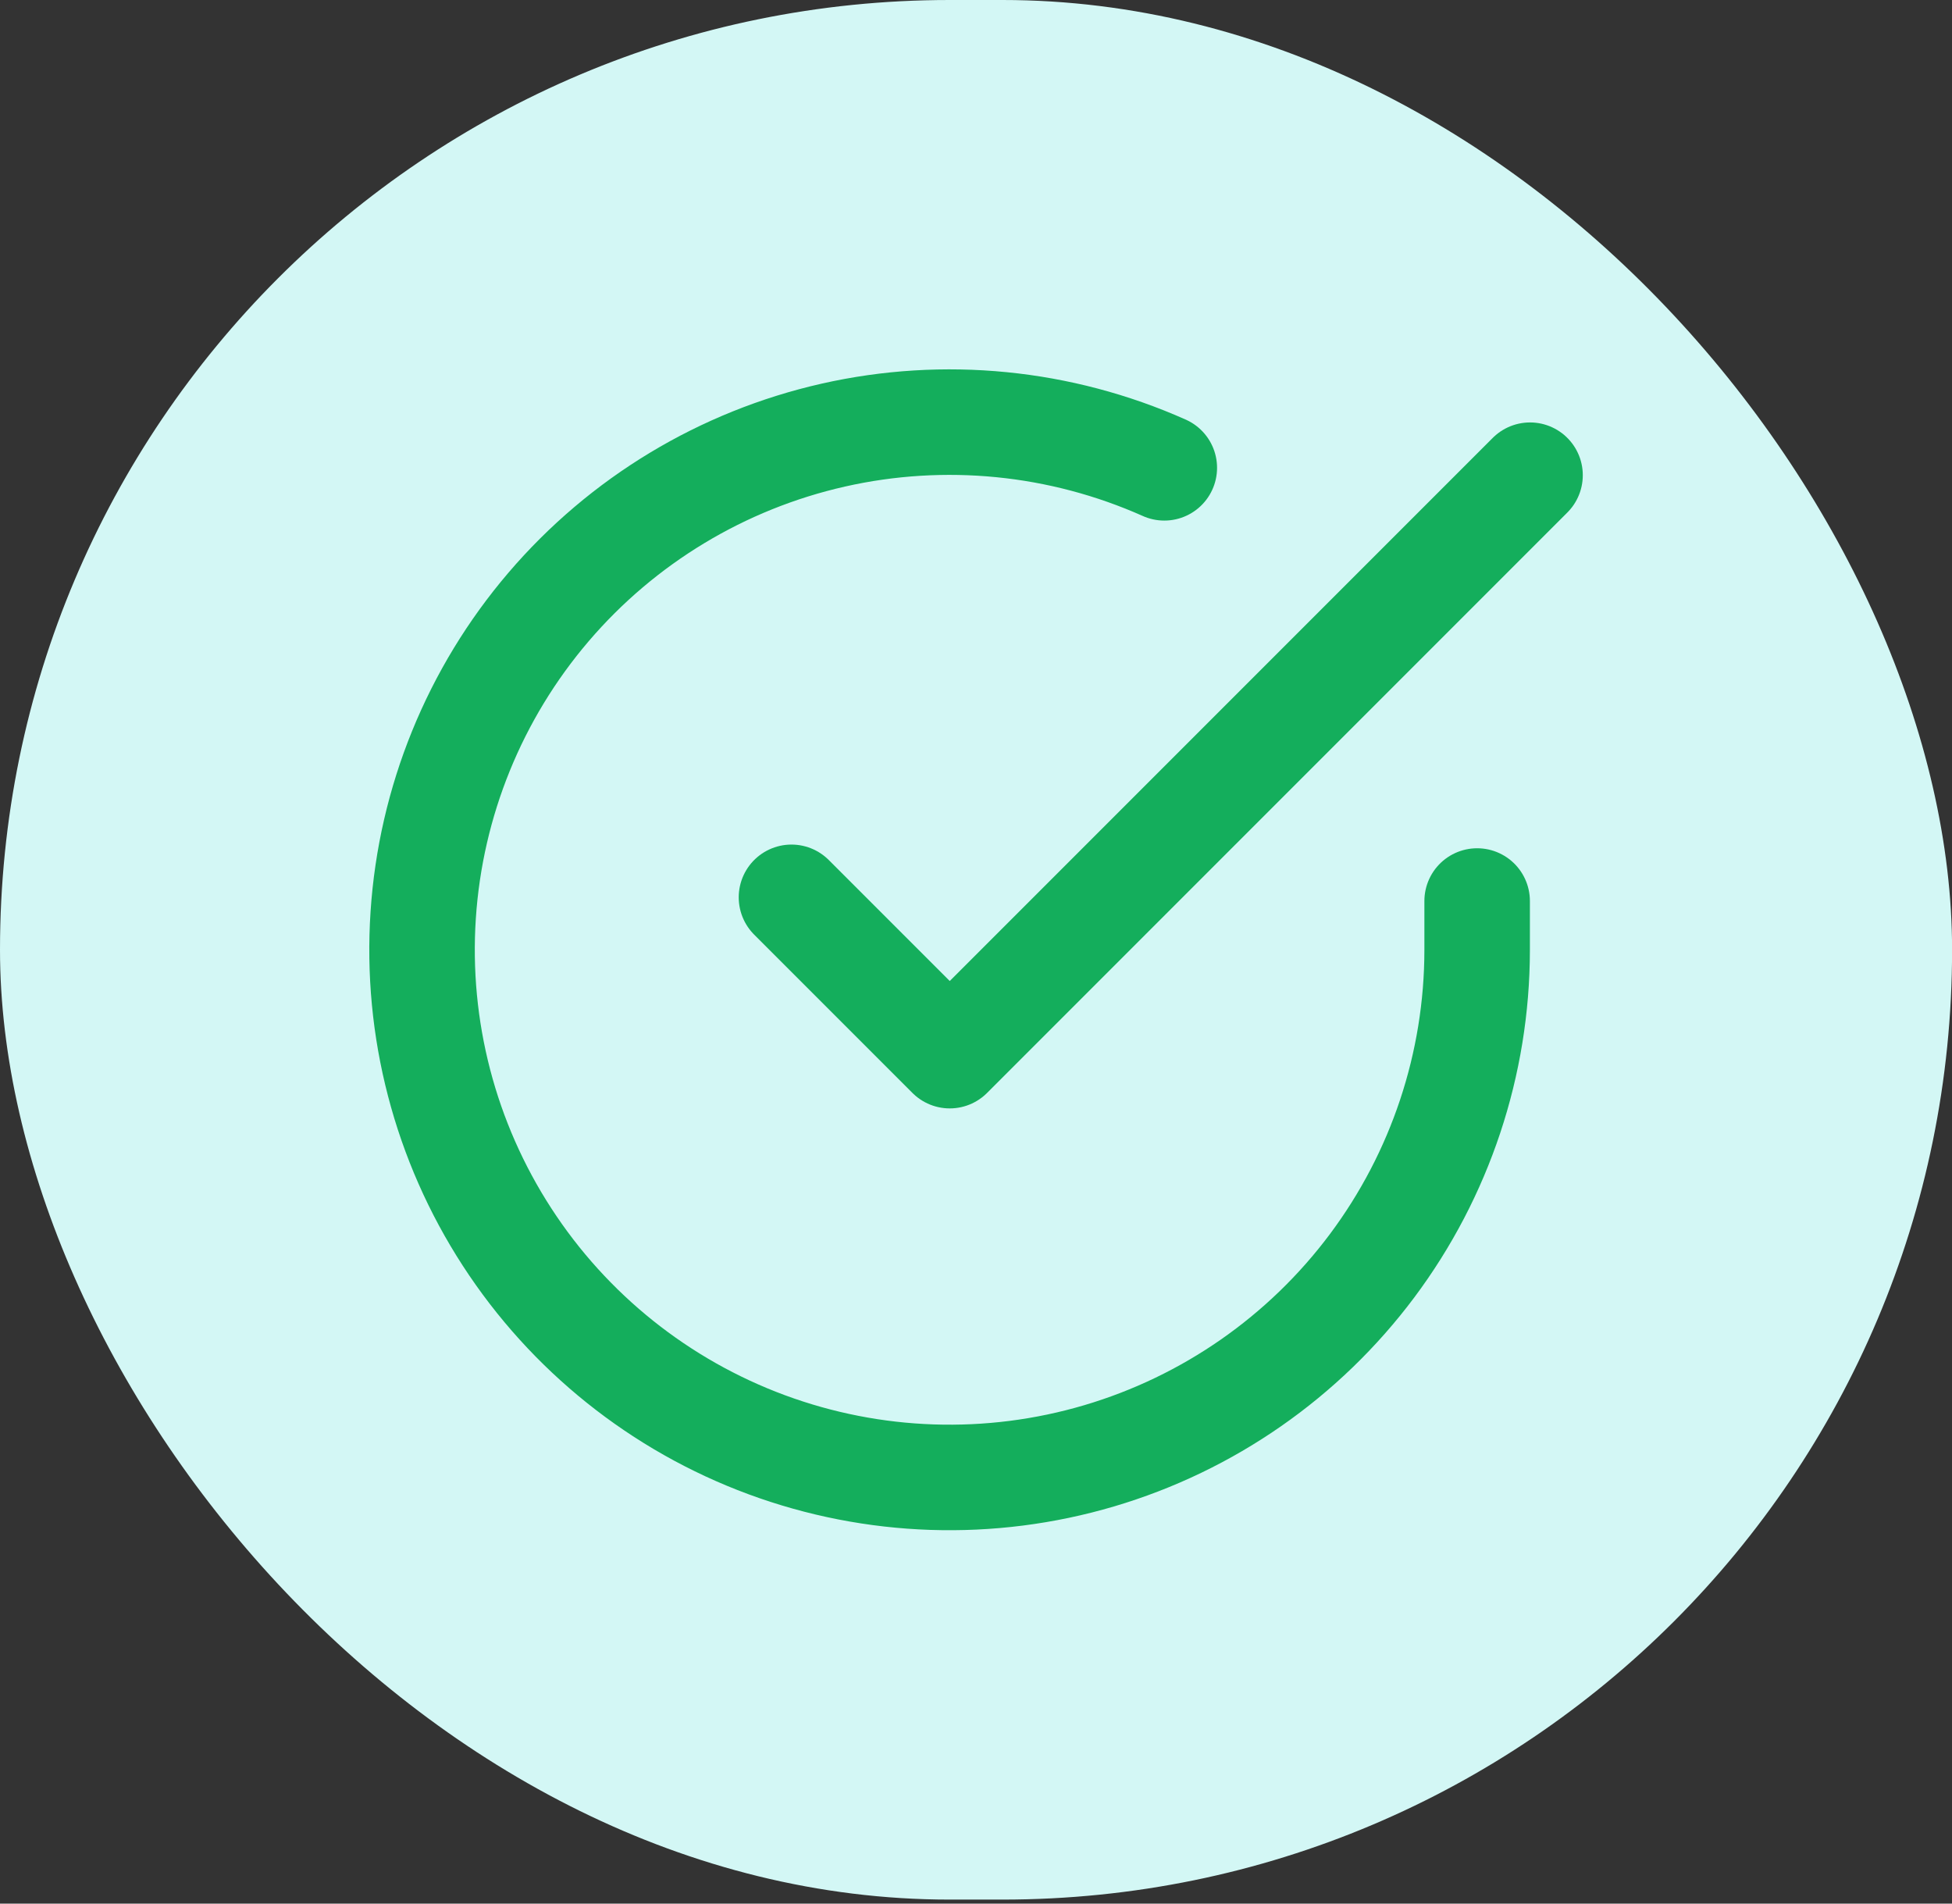
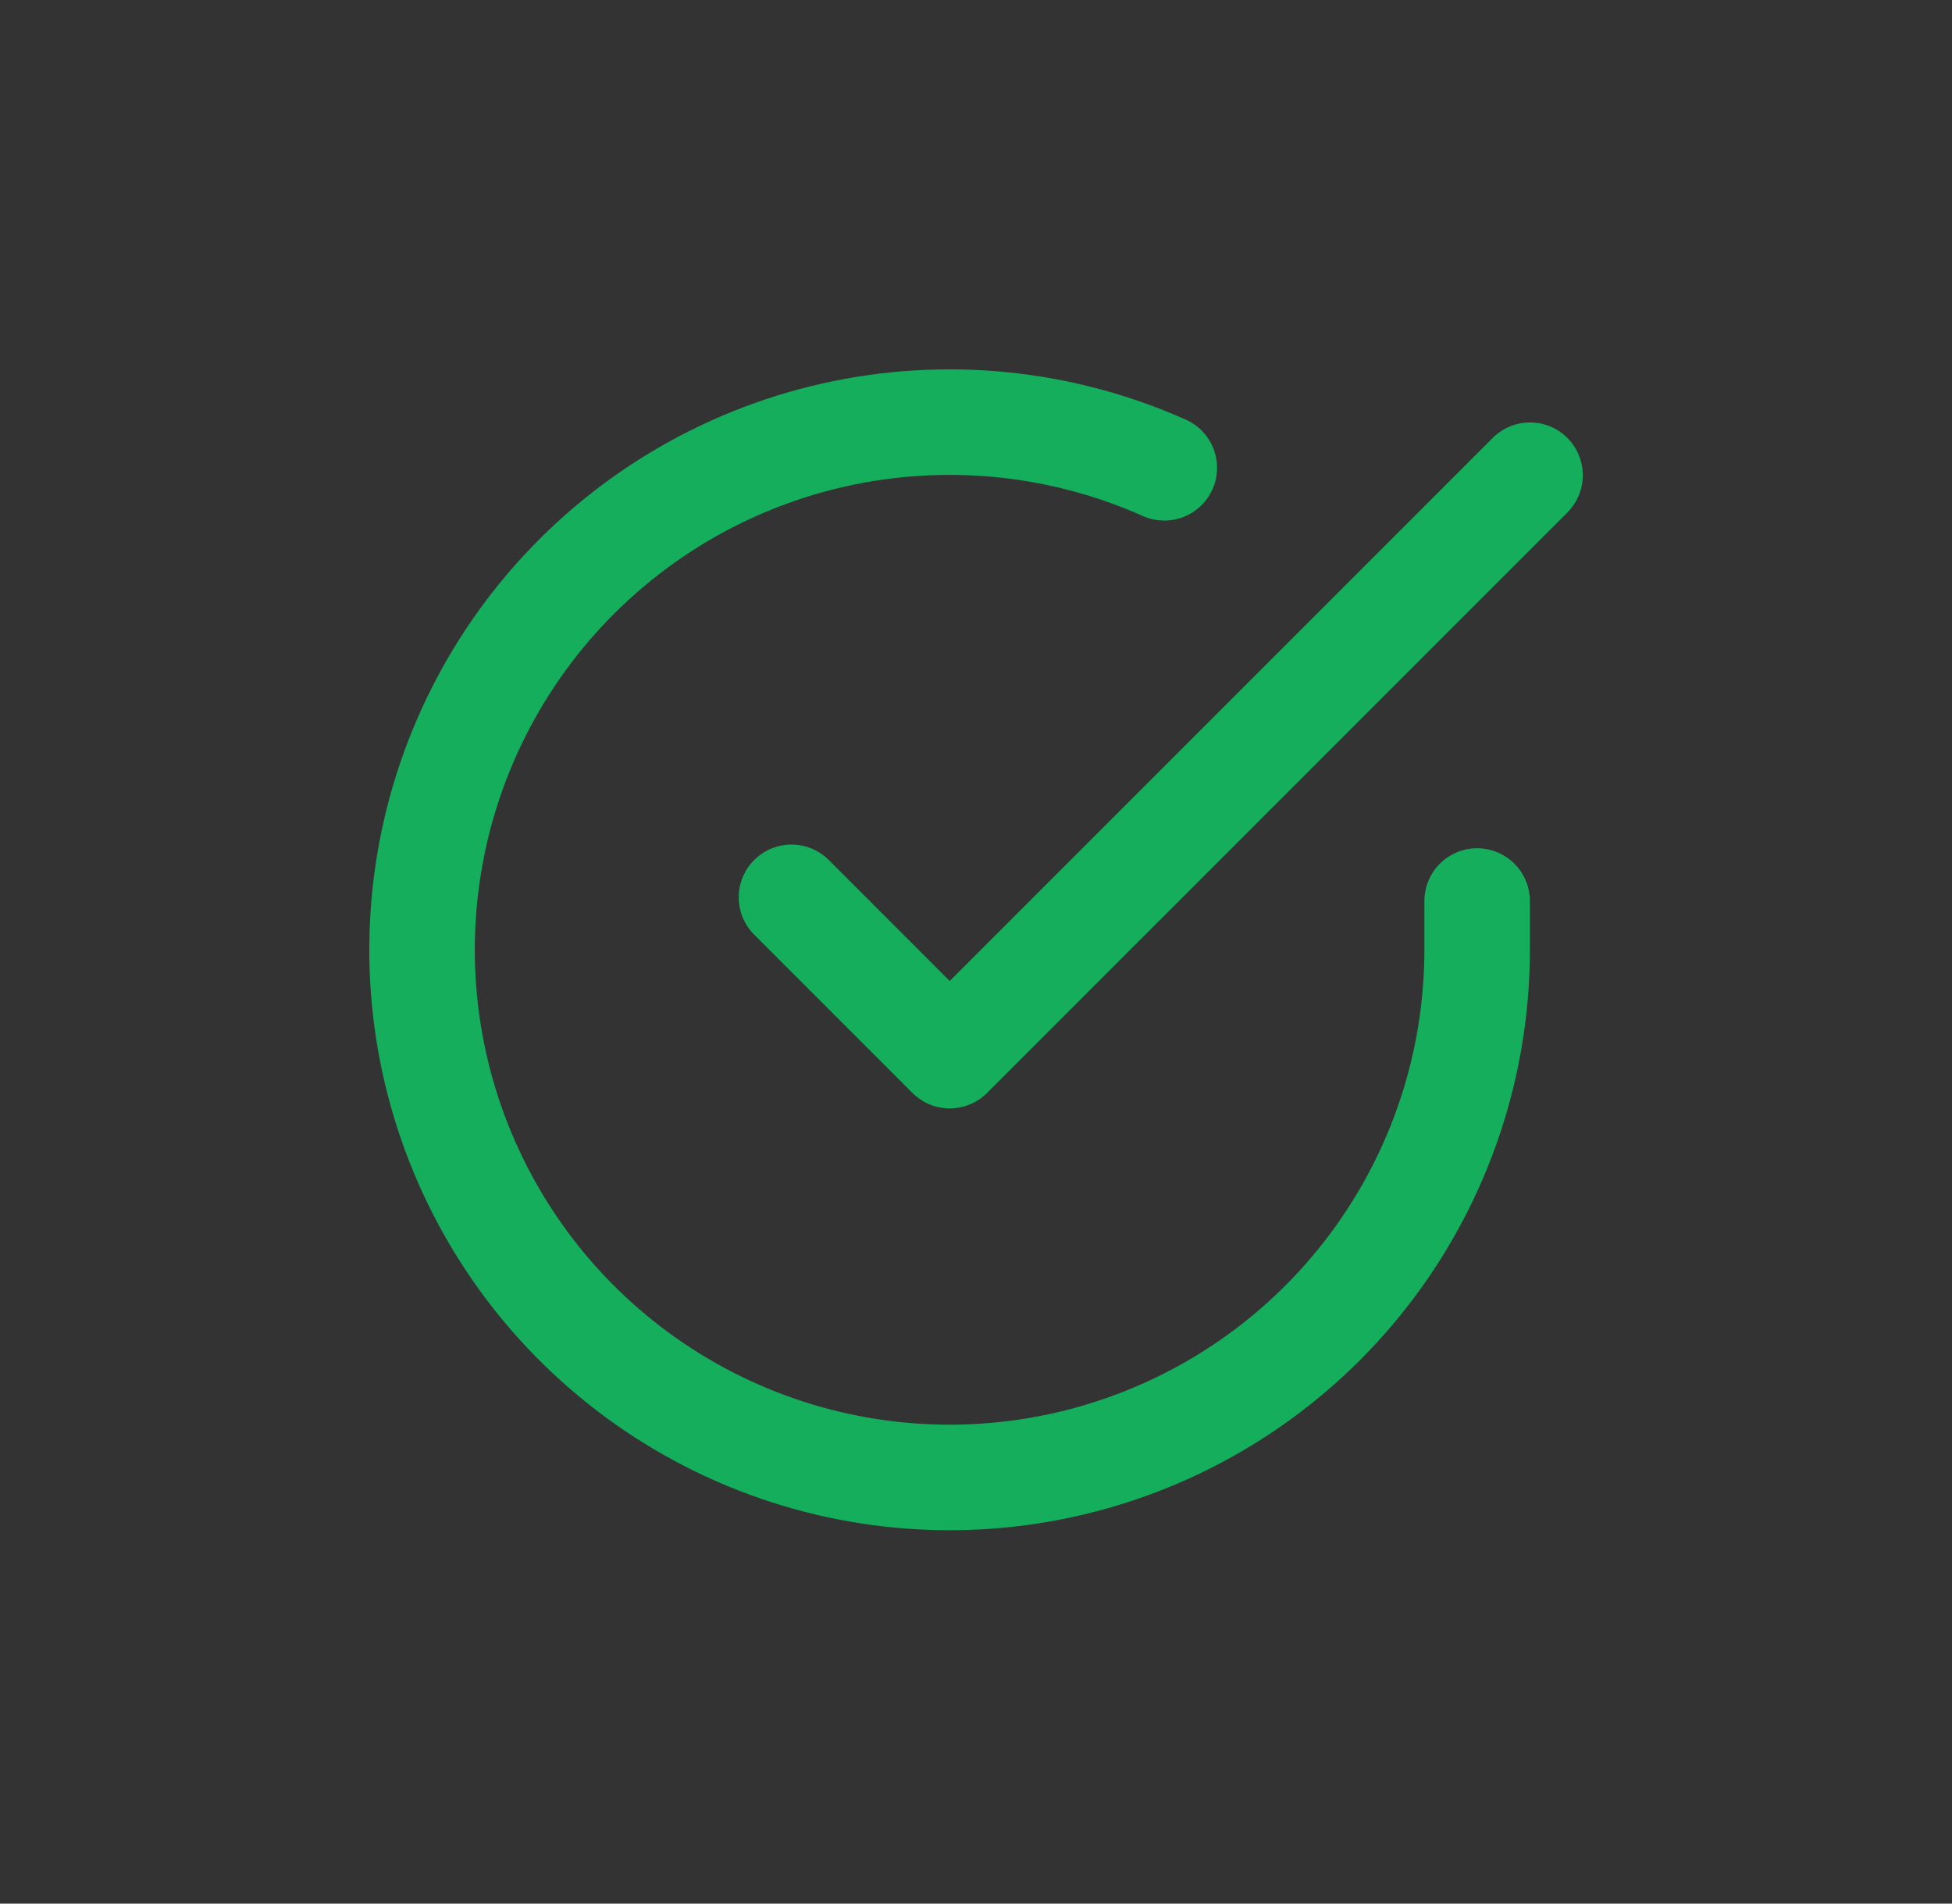
<svg xmlns="http://www.w3.org/2000/svg" width="120" height="117" viewBox="0 0 120 117" fill="none">
  <rect x="0" y="0" width="120" height="117" fill="#333333" stroke="none" />
-   <rect width="120.005" height="116.753" rx="58.376" fill="#D3F7F5" />
  <path d="M90.808 55.379V58.395C90.804 65.388 88.539 72.193 84.352 77.795C80.165 83.396 74.279 87.494 67.572 89.477C60.865 91.46 53.698 91.221 47.138 88.798C40.577 86.374 34.976 81.895 31.17 76.028C27.363 70.161 25.555 63.221 26.016 56.242C26.476 49.264 29.179 42.621 33.723 37.305C38.267 31.988 44.408 28.284 51.229 26.742C58.051 25.201 65.188 25.906 71.576 28.753" stroke="#14AE5C" stroke-width="6.486" stroke-linecap="round" stroke-linejoin="round" />
  <path d="M94.06 29.207L58.386 64.882L48.656 55.152" stroke="#14AE5C" stroke-width="6.486" stroke-linecap="round" stroke-linejoin="round" />
</svg>